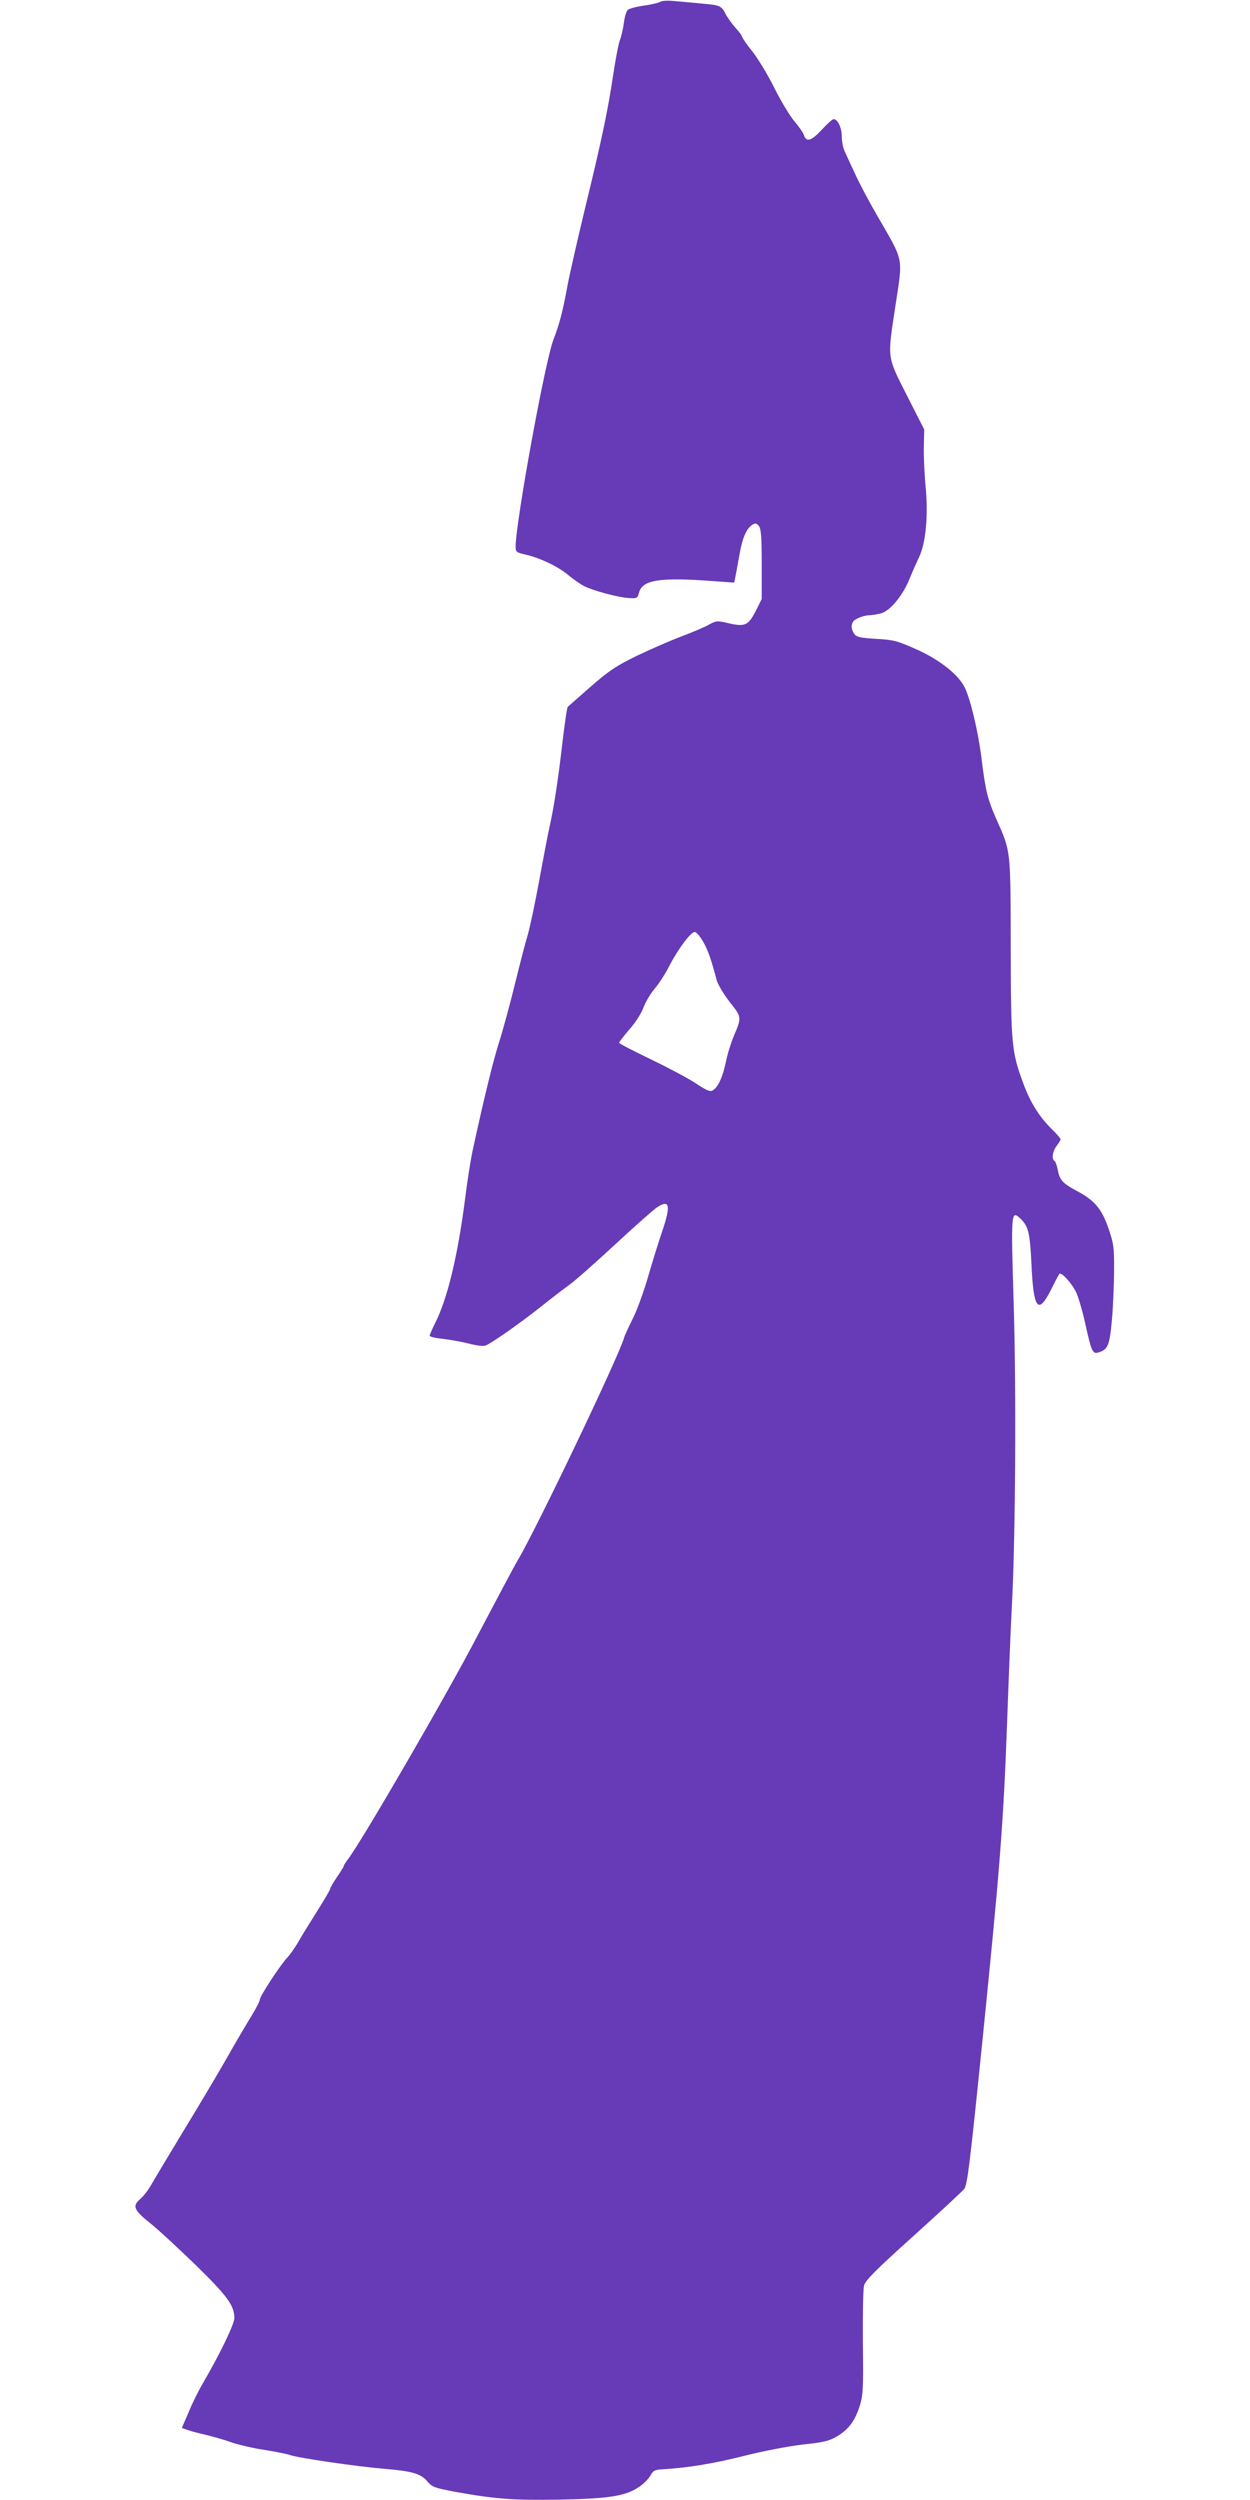
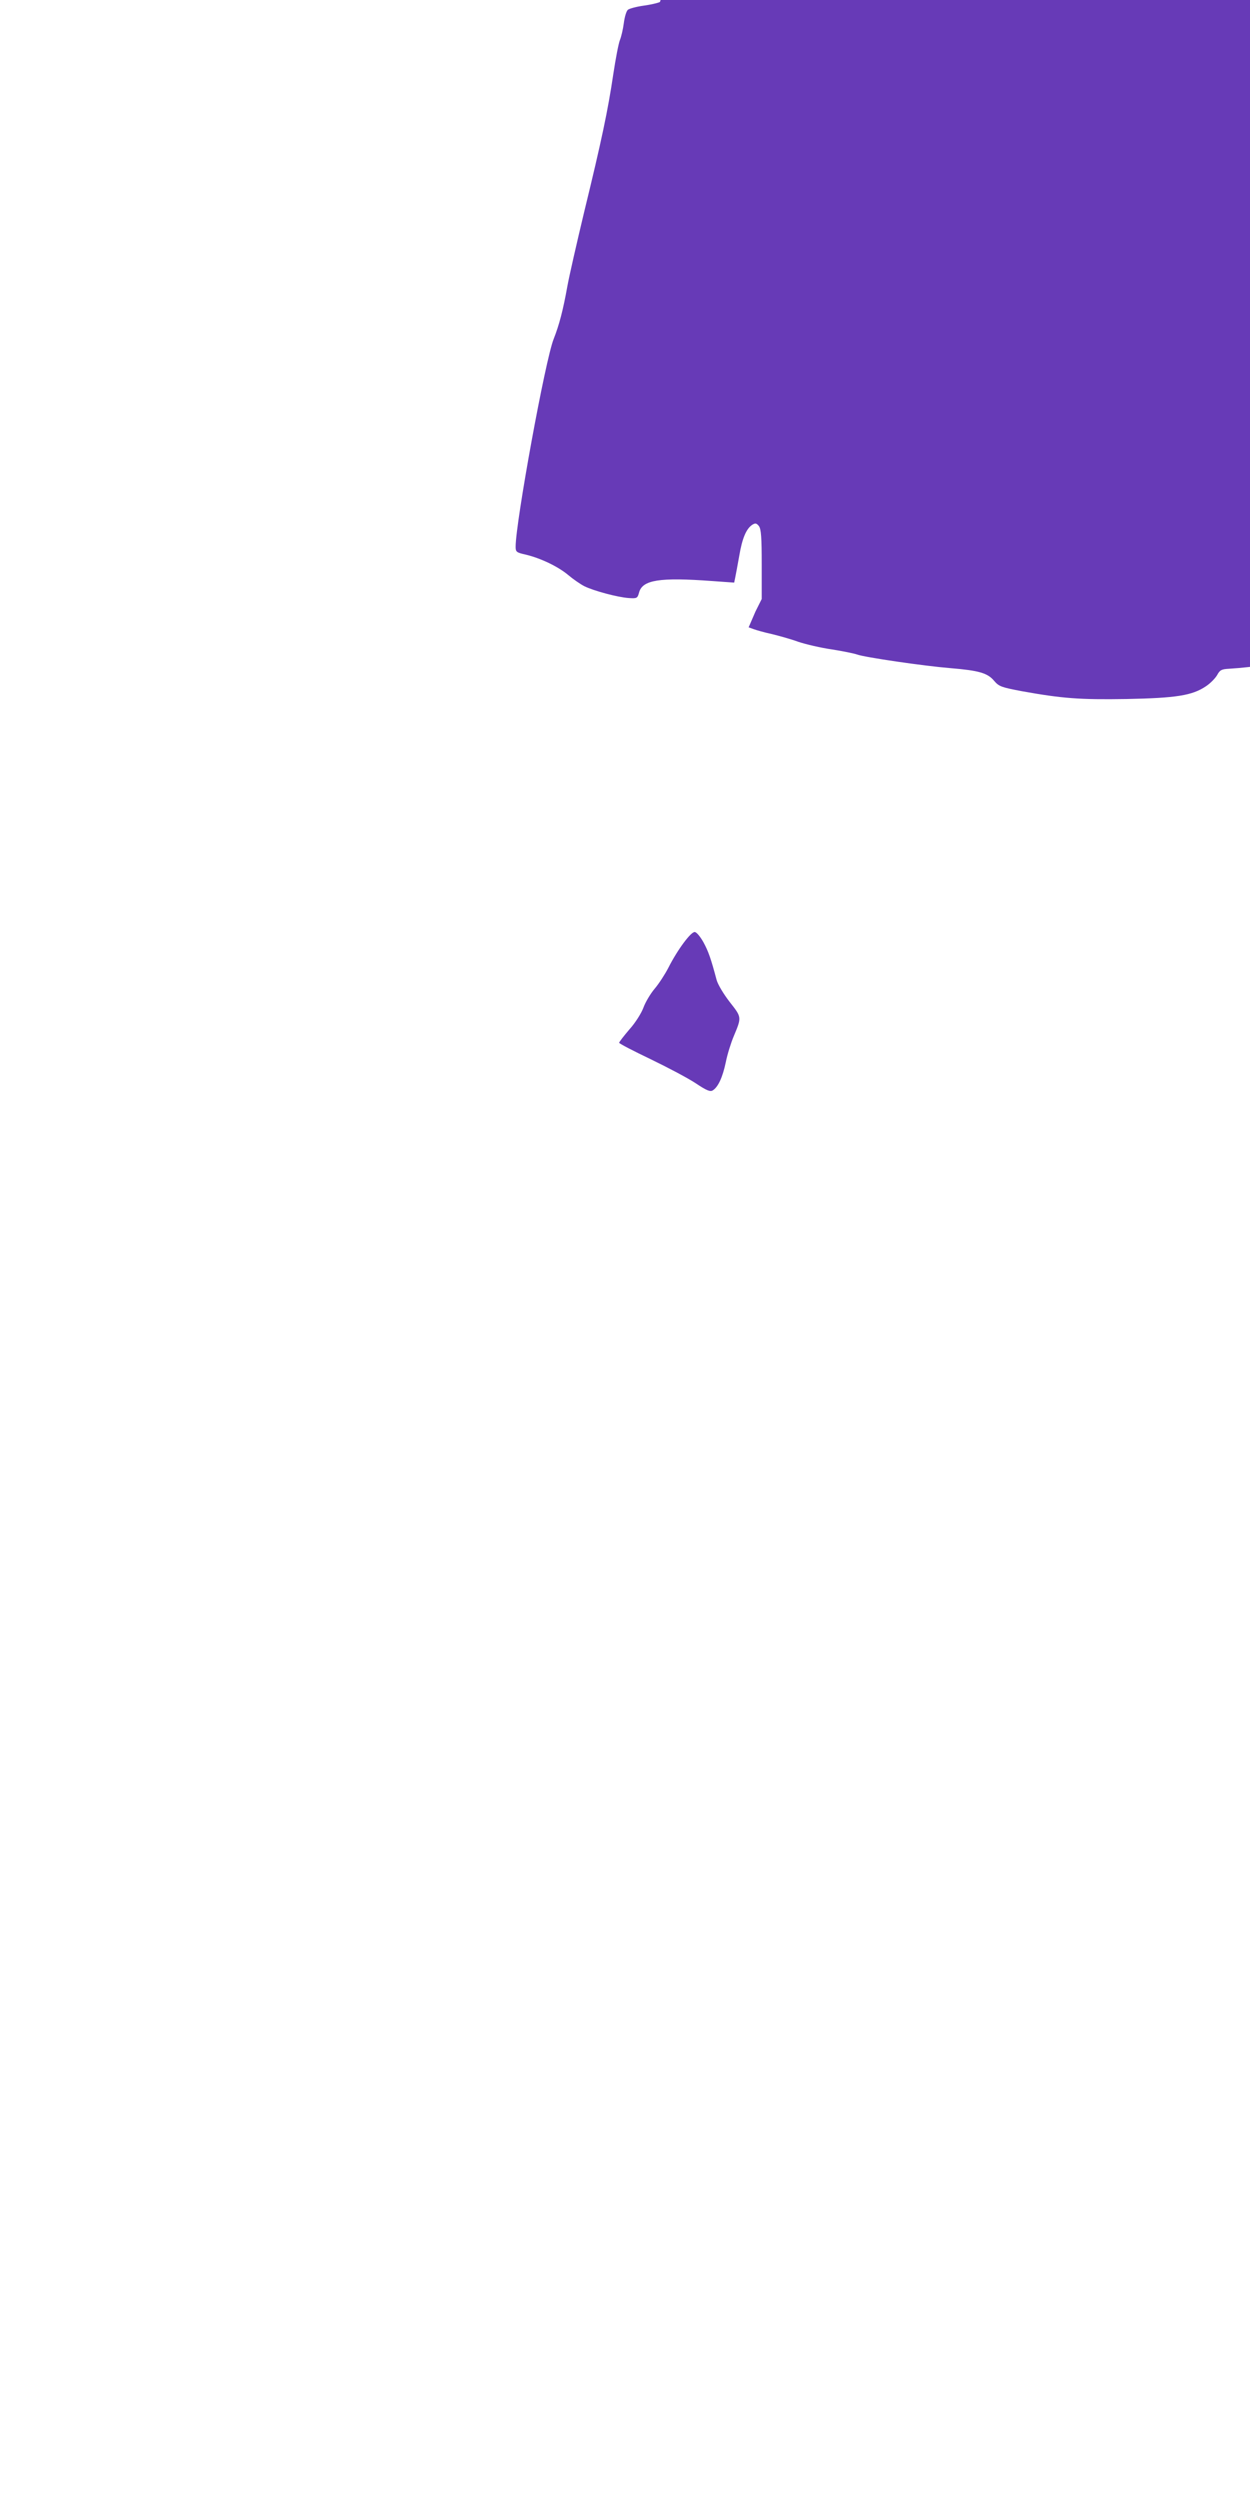
<svg xmlns="http://www.w3.org/2000/svg" version="1.0" width="640pt" height="1280pt" viewBox="0 0 640 1280" preserveAspectRatio="xMidYMid meet">
  <g transform="translate(0,1280) scale(0.1,-0.1)" fill="#673ab7" stroke="none">
-     <path d="M3379 12790 c-9 -5 -47 -14 -84 -19 -36 -5 -73 -15 -80 -21 -8 -6 -17 -37 -21 -68 -4 -31 -13 -70 -20 -87 -7 -17 -22 -96 -34 -175 -27 -183 -60 -340 -149 -705 -38 -159 -77 -330 -86 -380 -22 -123 -42 -199 -70 -270 -43 -106 -195 -940 -195 -1064 0 -27 4 -30 53 -41 75 -18 165 -61 216 -104 25 -21 61 -46 82 -57 48 -24 171 -57 228 -61 42 -3 45 -1 53 28 17 65 105 79 375 59 l112 -8 5 24 c3 13 12 64 21 113 15 90 36 140 68 160 15 9 21 7 33 -8 11 -16 14 -58 14 -196 l0 -177 -32 -64 c-38 -73 -55 -80 -146 -58 -48 11 -56 11 -90 -8 -20 -12 -84 -39 -142 -61 -58 -22 -161 -67 -230 -100 -106 -52 -141 -75 -235 -157 -60 -53 -114 -100 -118 -104 -4 -4 -16 -85 -27 -180 -22 -191 -44 -335 -65 -428 -8 -34 -32 -160 -54 -280 -22 -120 -49 -247 -60 -283 -11 -36 -40 -148 -65 -250 -25 -102 -61 -235 -81 -297 -31 -99 -72 -264 -135 -553 -10 -47 -28 -159 -39 -250 -37 -288 -90 -509 -152 -632 -16 -32 -29 -62 -29 -67 0 -5 30 -12 67 -16 37 -4 97 -15 133 -24 38 -10 75 -15 86 -10 29 10 185 120 289 203 50 40 114 89 143 110 29 21 132 112 230 203 97 90 194 176 214 190 67 45 74 13 28 -123 -17 -49 -49 -152 -71 -228 -22 -77 -57 -173 -78 -215 -21 -42 -42 -87 -46 -101 -28 -98 -448 -977 -545 -1140 -18 -30 -111 -206 -208 -390 -151 -291 -587 -1042 -658 -1136 -13 -17 -24 -34 -24 -38 0 -3 -16 -29 -35 -57 -19 -28 -35 -55 -35 -61 0 -5 -31 -57 -68 -116 -37 -59 -81 -129 -96 -157 -16 -27 -41 -63 -57 -80 -38 -42 -139 -196 -139 -214 0 -8 -20 -46 -44 -85 -24 -39 -80 -134 -124 -212 -44 -77 -144 -246 -223 -375 -78 -129 -153 -254 -167 -279 -14 -25 -39 -56 -55 -70 -41 -35 -32 -56 56 -126 40 -32 143 -128 231 -213 162 -159 195 -205 196 -269 0 -31 -71 -179 -161 -334 -22 -37 -55 -103 -73 -148 l-35 -81 25 -9 c13 -5 55 -17 92 -25 37 -9 99 -26 137 -40 39 -13 116 -31 172 -39 57 -9 115 -21 129 -26 36 -14 343 -59 479 -70 145 -12 190 -25 223 -65 25 -29 37 -33 142 -53 206 -37 295 -44 535 -40 256 5 337 18 407 65 23 15 49 42 58 58 14 26 23 30 61 32 130 8 262 29 419 69 99 25 230 50 301 58 104 11 134 18 173 41 60 35 93 79 118 157 17 57 19 87 16 323 -1 143 1 275 6 293 6 26 59 79 251 252 134 121 252 230 262 243 16 21 29 128 91 738 91 898 109 1123 128 1639 8 228 19 503 25 610 18 348 23 1089 9 1548 -14 461 -13 476 31 436 44 -40 52 -72 60 -234 10 -234 34 -265 101 -132 20 41 39 76 42 80 11 10 65 -50 87 -97 11 -25 32 -95 45 -156 32 -144 38 -158 67 -150 50 15 58 36 70 166 6 68 11 183 11 254 1 118 -2 138 -28 214 -35 102 -72 146 -164 194 -72 39 -87 55 -97 111 -4 20 -11 39 -16 42 -16 9 -10 50 11 77 11 14 20 29 20 34 0 5 -21 29 -46 53 -64 64 -108 134 -144 231 -61 165 -64 198 -65 699 -1 507 1 488 -74 657 -45 102 -55 143 -76 313 -17 136 -57 304 -86 361 -33 66 -128 141 -246 194 -99 44 -117 49 -206 54 -82 5 -101 9 -113 25 -15 22 -18 45 -6 63 9 15 56 33 85 33 12 0 39 5 59 10 46 13 110 91 144 174 13 32 35 83 50 114 35 73 48 220 32 372 -5 58 -9 145 -8 193 l2 88 -89 175 c-103 204 -100 183 -58 461 38 251 45 219 -92 456 -42 72 -94 170 -115 217 -22 47 -46 99 -54 117 -8 17 -14 51 -14 75 0 43 -21 88 -42 88 -6 0 -34 -25 -62 -56 -54 -57 -78 -64 -91 -23 -4 11 -24 40 -46 66 -22 25 -69 102 -104 172 -34 69 -86 154 -114 189 -28 35 -51 68 -51 73 0 5 -15 26 -34 46 -18 21 -41 52 -50 70 -22 43 -30 47 -116 54 -41 4 -104 10 -140 13 -39 4 -72 3 -81 -4z m223 -4815 c25 -46 38 -83 67 -192 6 -23 36 -73 67 -113 62 -79 62 -77 21 -175 -14 -33 -33 -93 -41 -134 -16 -76 -39 -127 -67 -144 -13 -8 -32 0 -86 36 -39 26 -143 81 -232 124 -88 42 -161 80 -161 84 0 4 24 35 53 69 30 33 61 83 71 110 10 28 36 72 58 98 22 26 53 74 70 107 47 93 117 187 136 183 10 -2 29 -26 44 -53z" />
+     <path d="M3379 12790 c-9 -5 -47 -14 -84 -19 -36 -5 -73 -15 -80 -21 -8 -6 -17 -37 -21 -68 -4 -31 -13 -70 -20 -87 -7 -17 -22 -96 -34 -175 -27 -183 -60 -340 -149 -705 -38 -159 -77 -330 -86 -380 -22 -123 -42 -199 -70 -270 -43 -106 -195 -940 -195 -1064 0 -27 4 -30 53 -41 75 -18 165 -61 216 -104 25 -21 61 -46 82 -57 48 -24 171 -57 228 -61 42 -3 45 -1 53 28 17 65 105 79 375 59 l112 -8 5 24 c3 13 12 64 21 113 15 90 36 140 68 160 15 9 21 7 33 -8 11 -16 14 -58 14 -196 l0 -177 -32 -64 l-35 -81 25 -9 c13 -5 55 -17 92 -25 37 -9 99 -26 137 -40 39 -13 116 -31 172 -39 57 -9 115 -21 129 -26 36 -14 343 -59 479 -70 145 -12 190 -25 223 -65 25 -29 37 -33 142 -53 206 -37 295 -44 535 -40 256 5 337 18 407 65 23 15 49 42 58 58 14 26 23 30 61 32 130 8 262 29 419 69 99 25 230 50 301 58 104 11 134 18 173 41 60 35 93 79 118 157 17 57 19 87 16 323 -1 143 1 275 6 293 6 26 59 79 251 252 134 121 252 230 262 243 16 21 29 128 91 738 91 898 109 1123 128 1639 8 228 19 503 25 610 18 348 23 1089 9 1548 -14 461 -13 476 31 436 44 -40 52 -72 60 -234 10 -234 34 -265 101 -132 20 41 39 76 42 80 11 10 65 -50 87 -97 11 -25 32 -95 45 -156 32 -144 38 -158 67 -150 50 15 58 36 70 166 6 68 11 183 11 254 1 118 -2 138 -28 214 -35 102 -72 146 -164 194 -72 39 -87 55 -97 111 -4 20 -11 39 -16 42 -16 9 -10 50 11 77 11 14 20 29 20 34 0 5 -21 29 -46 53 -64 64 -108 134 -144 231 -61 165 -64 198 -65 699 -1 507 1 488 -74 657 -45 102 -55 143 -76 313 -17 136 -57 304 -86 361 -33 66 -128 141 -246 194 -99 44 -117 49 -206 54 -82 5 -101 9 -113 25 -15 22 -18 45 -6 63 9 15 56 33 85 33 12 0 39 5 59 10 46 13 110 91 144 174 13 32 35 83 50 114 35 73 48 220 32 372 -5 58 -9 145 -8 193 l2 88 -89 175 c-103 204 -100 183 -58 461 38 251 45 219 -92 456 -42 72 -94 170 -115 217 -22 47 -46 99 -54 117 -8 17 -14 51 -14 75 0 43 -21 88 -42 88 -6 0 -34 -25 -62 -56 -54 -57 -78 -64 -91 -23 -4 11 -24 40 -46 66 -22 25 -69 102 -104 172 -34 69 -86 154 -114 189 -28 35 -51 68 -51 73 0 5 -15 26 -34 46 -18 21 -41 52 -50 70 -22 43 -30 47 -116 54 -41 4 -104 10 -140 13 -39 4 -72 3 -81 -4z m223 -4815 c25 -46 38 -83 67 -192 6 -23 36 -73 67 -113 62 -79 62 -77 21 -175 -14 -33 -33 -93 -41 -134 -16 -76 -39 -127 -67 -144 -13 -8 -32 0 -86 36 -39 26 -143 81 -232 124 -88 42 -161 80 -161 84 0 4 24 35 53 69 30 33 61 83 71 110 10 28 36 72 58 98 22 26 53 74 70 107 47 93 117 187 136 183 10 -2 29 -26 44 -53z" />
  </g>
</svg>